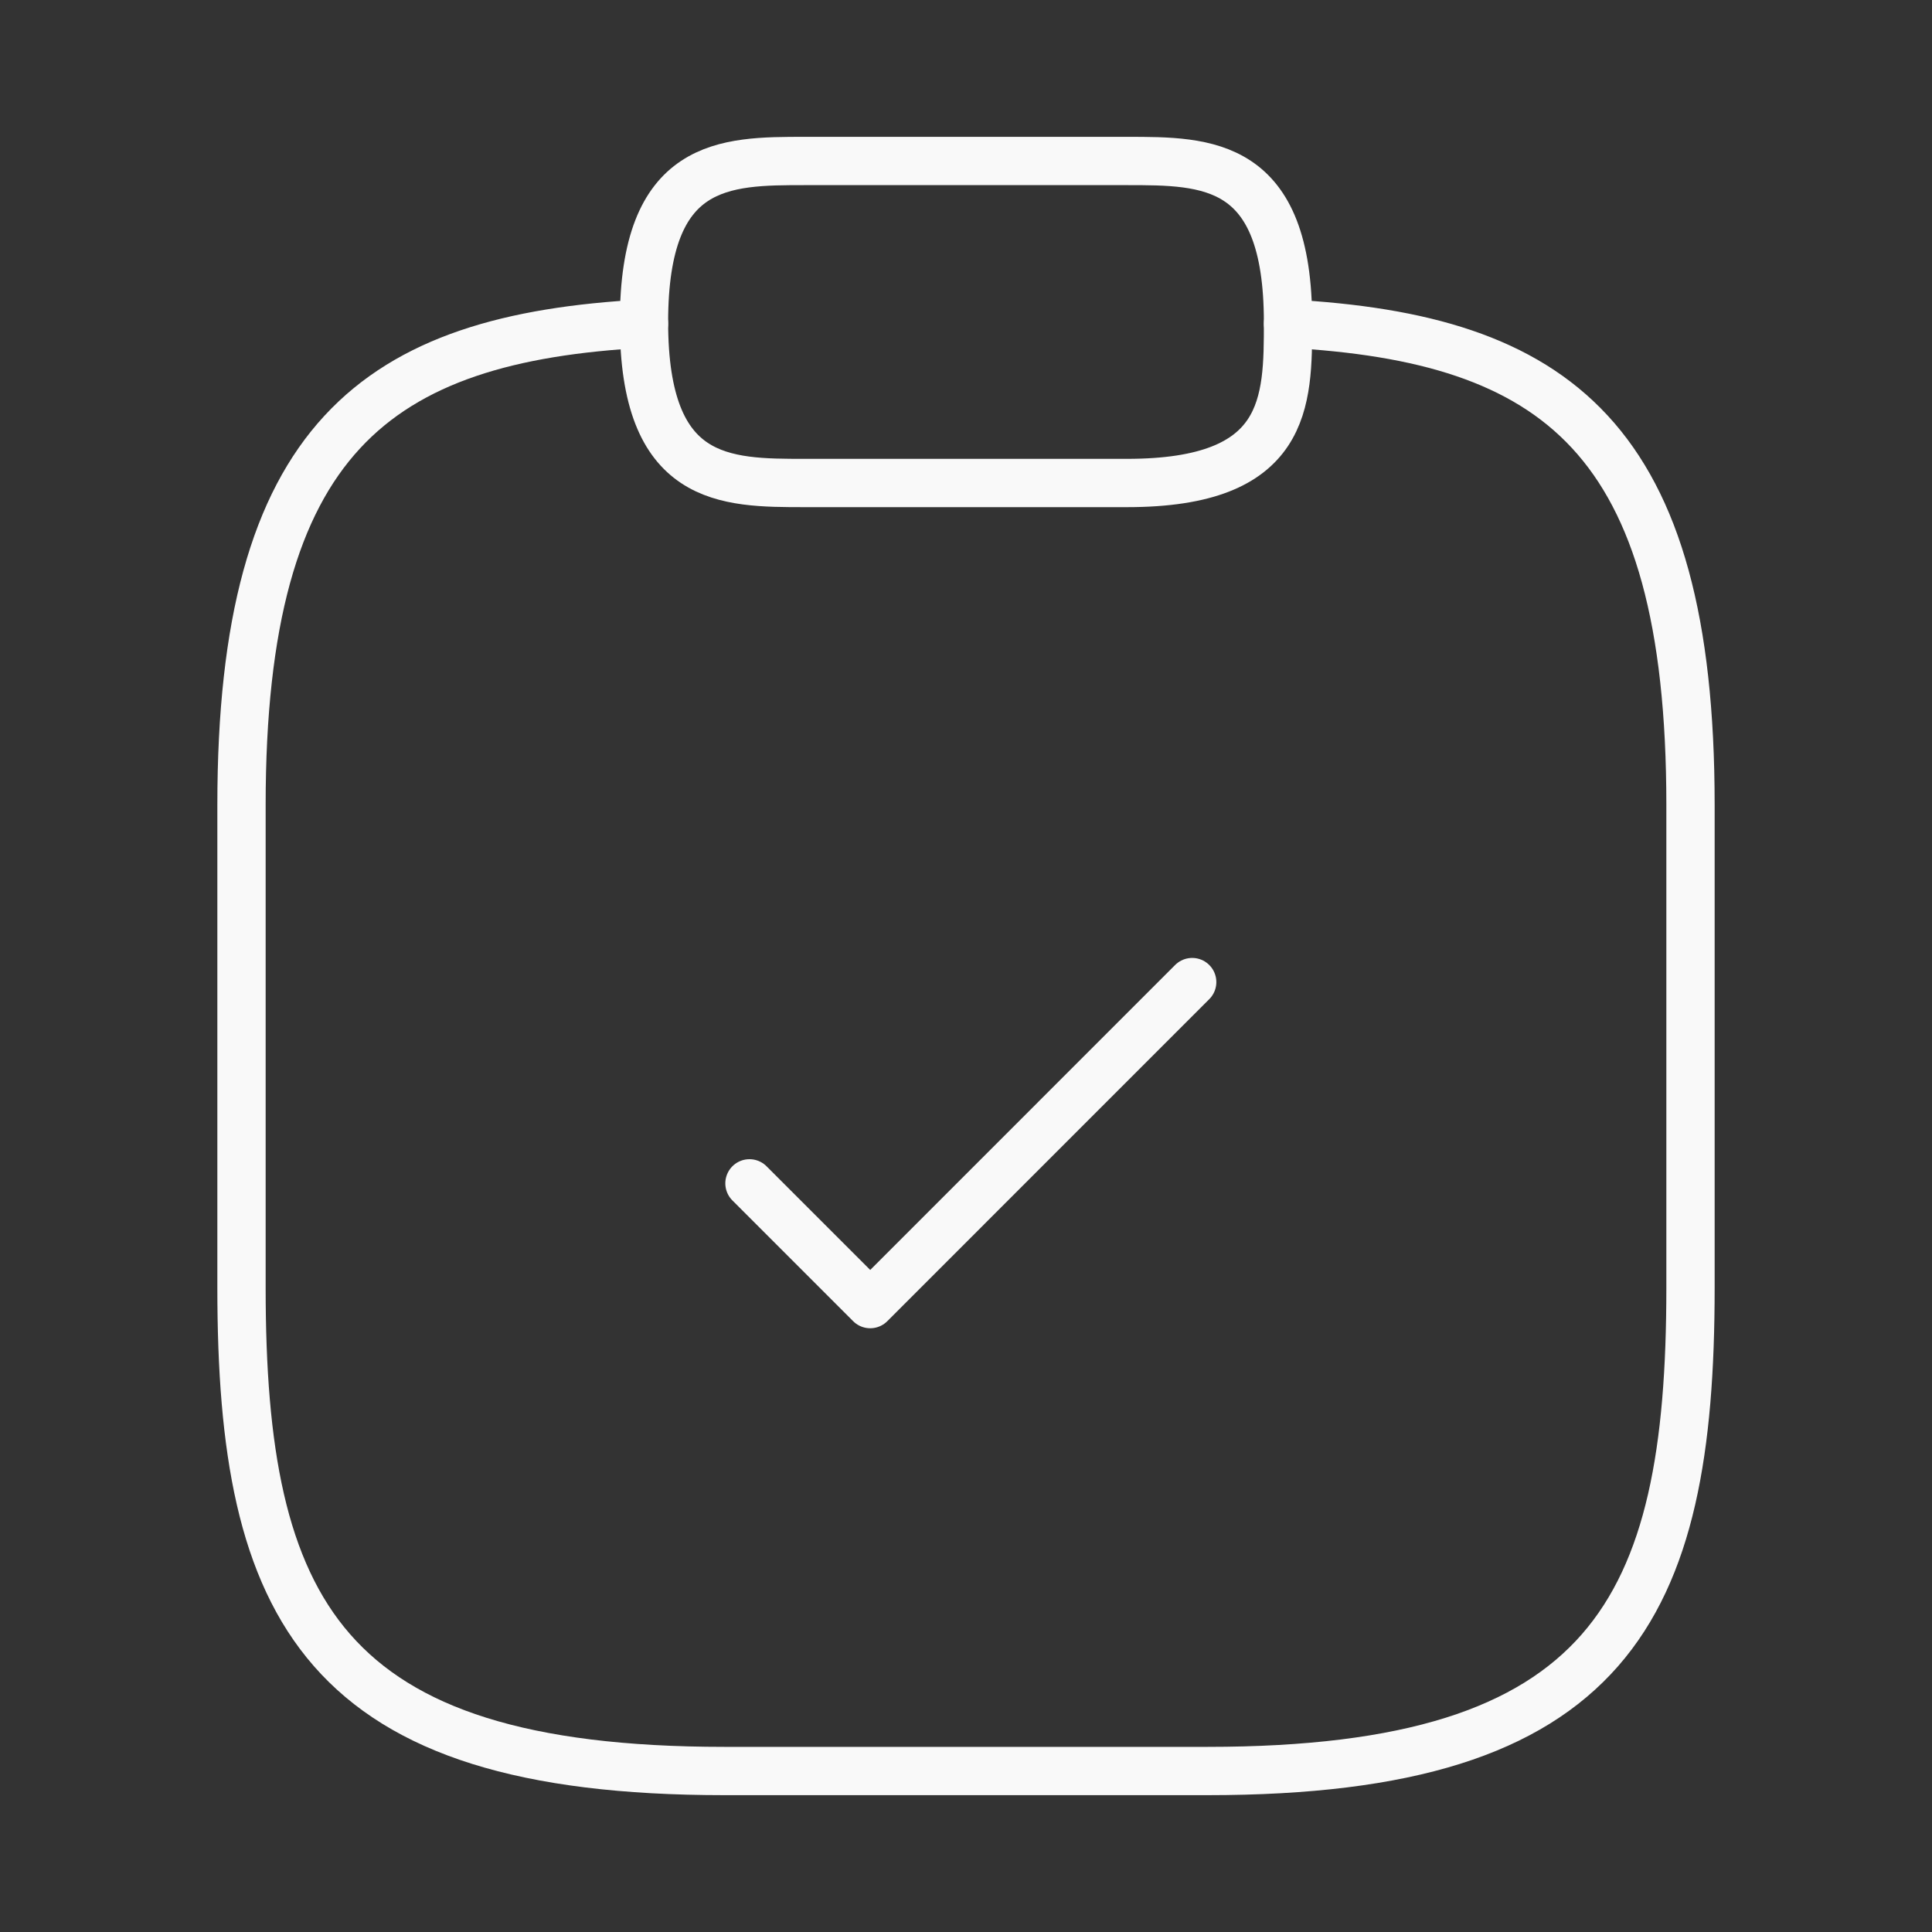
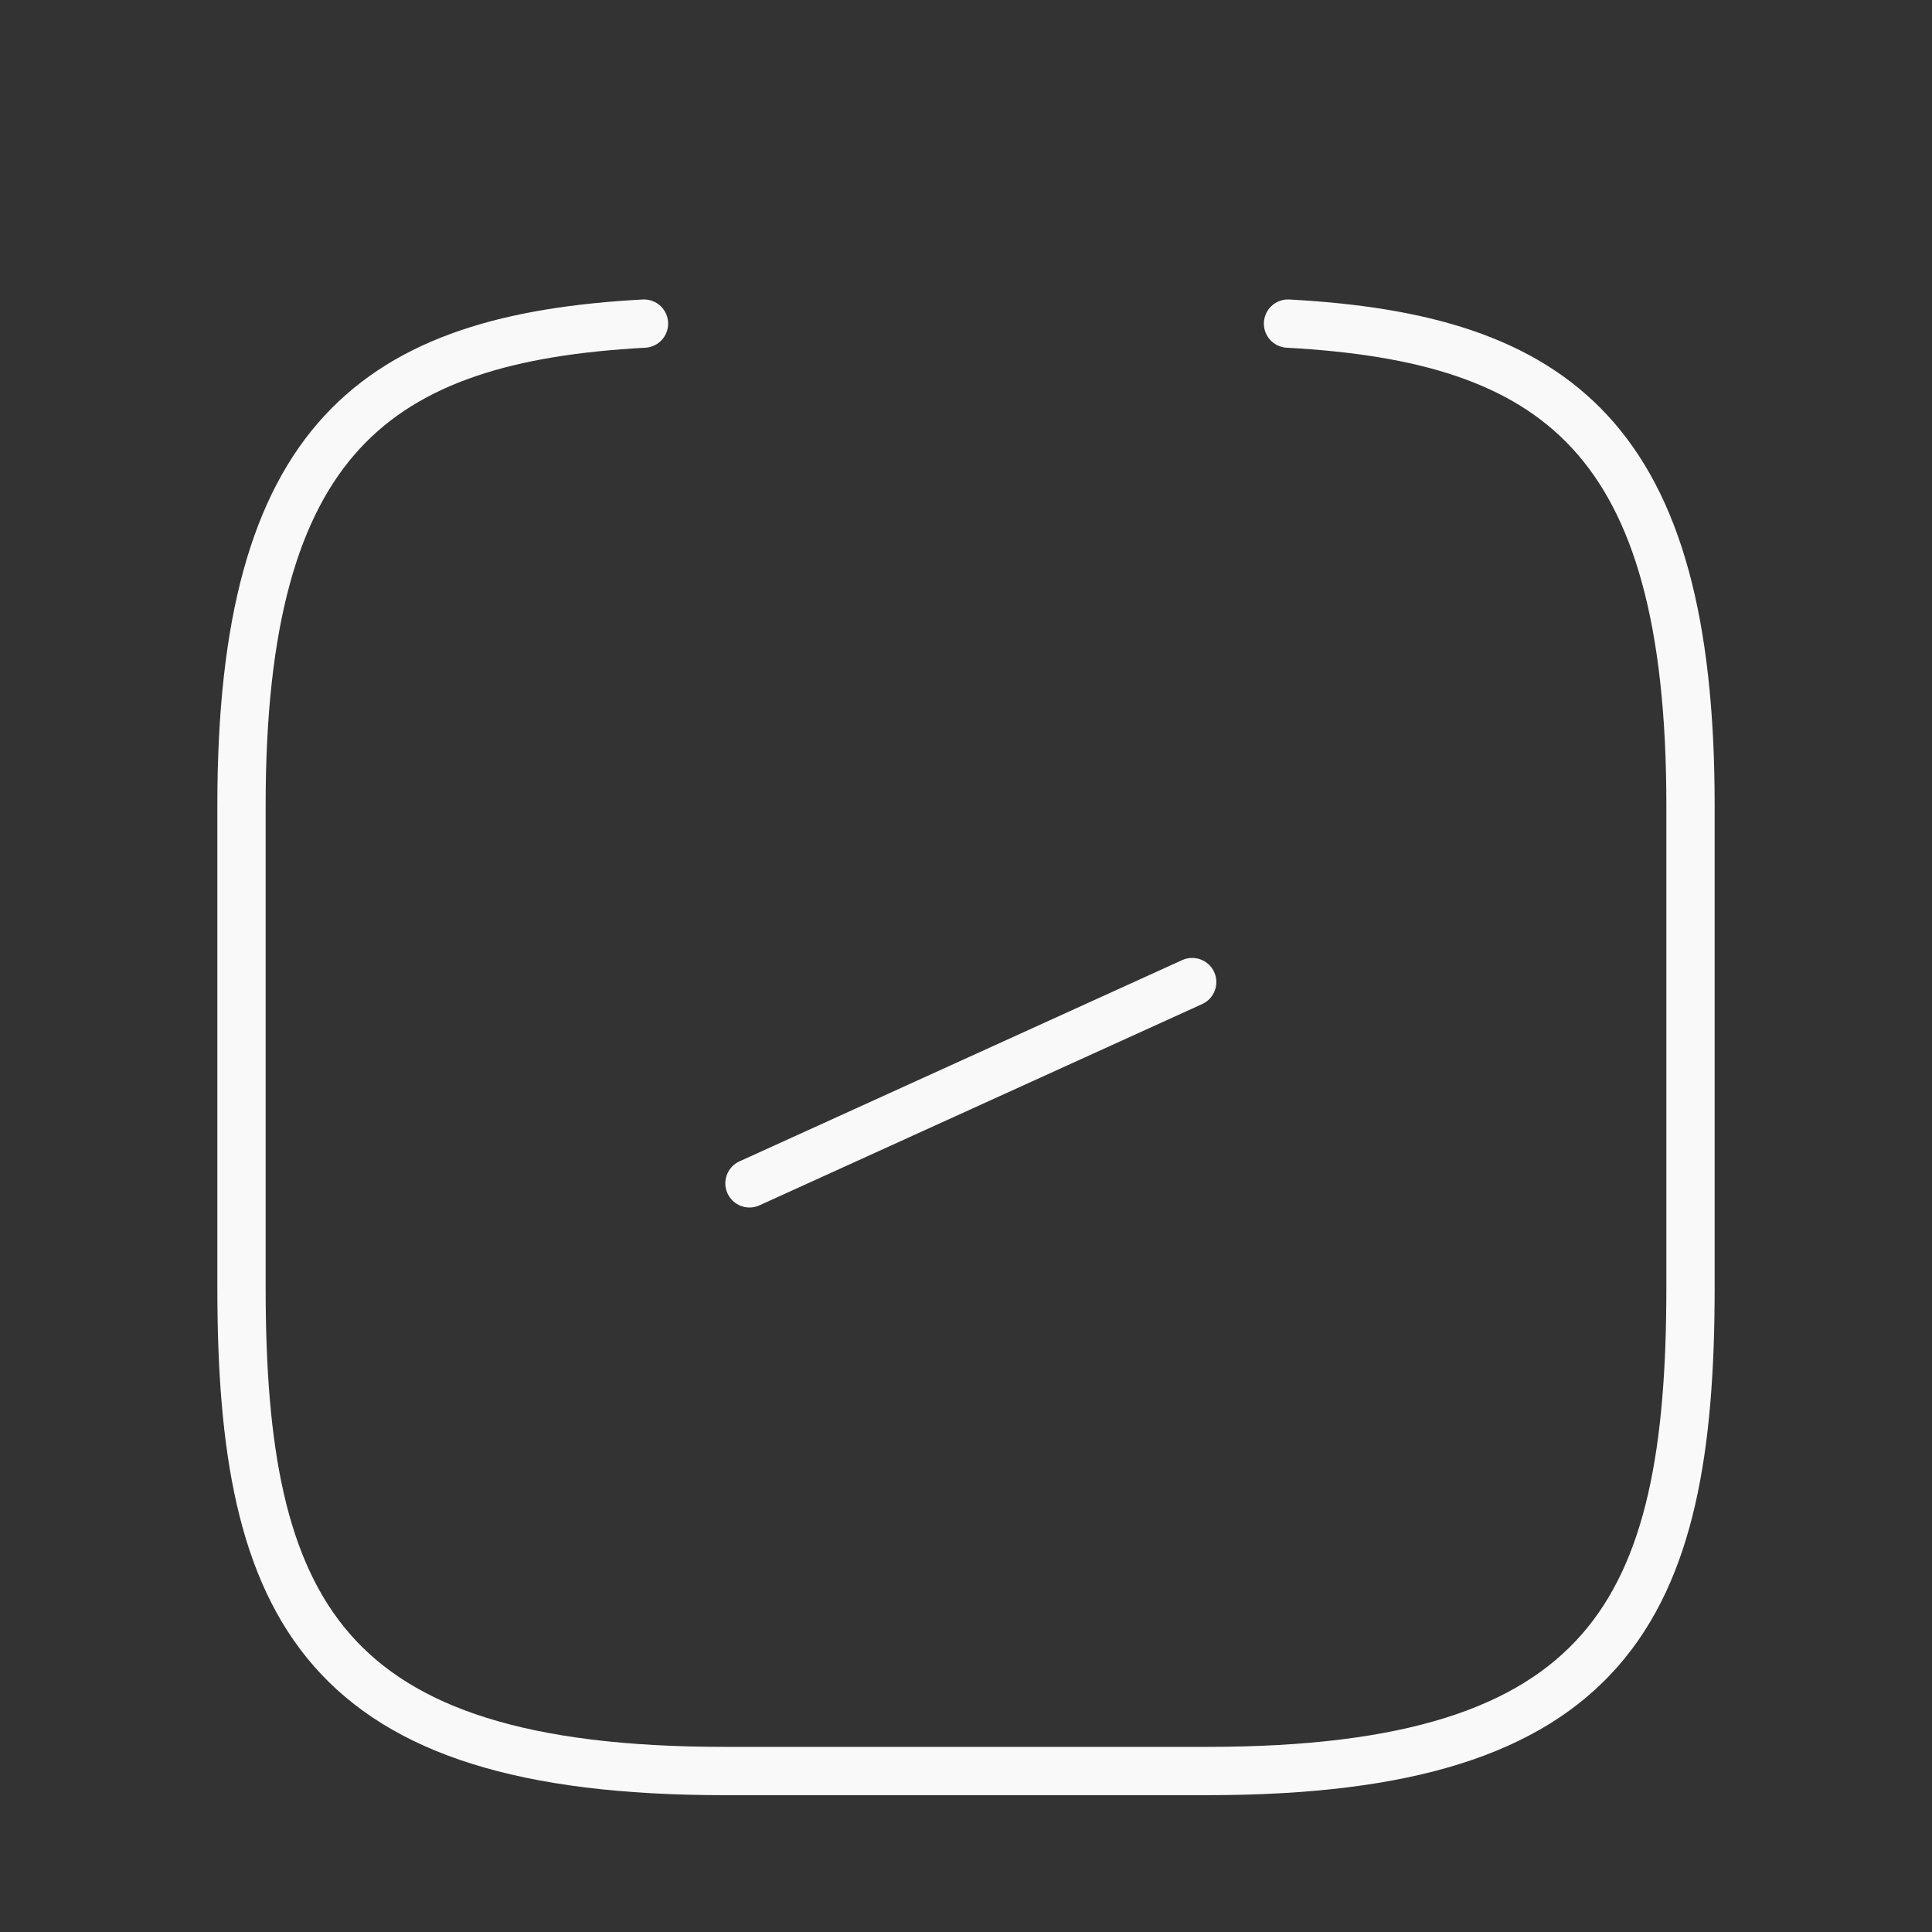
<svg xmlns="http://www.w3.org/2000/svg" width="40" height="40" viewBox="0 0 40 40" fill="none">
  <rect x="0" y="0" width="40" height="40" fill="#333333" stroke="none" />
  <g id="vuesax/linear/buliding">
    <g id="vuesax/linear/clipboard-tick">
      <g id="clipboard-tick">
-         <path id="Vector" d="M15.517 24.5L18.017 27L24.683 20.333" stroke="#F9F9F9" stroke-linecap="round" stroke-linejoin="round" />
-         <path id="Vector_2" d="M16.667 10H23.333C26.667 10 26.667 8.333 26.667 6.667C26.667 3.333 25 3.333 23.333 3.333H16.667C15 3.333 13.333 3.333 13.333 6.667C13.333 10 15 10 16.667 10Z" stroke="#F9F9F9" stroke-miterlimit="10" stroke-linecap="round" stroke-linejoin="round" />
+         <path id="Vector" d="M15.517 24.5L24.683 20.333" stroke="#F9F9F9" stroke-linecap="round" stroke-linejoin="round" />
        <path id="Vector_3" d="M26.667 6.7C32.217 7 35 9.05 35 16.667V26.667C35 33.333 33.333 36.667 25 36.667H15C6.667 36.667 5 33.333 5 26.667V16.667C5 9.067 7.783 7 13.333 6.7" stroke="#F9F9F9" stroke-miterlimit="10" stroke-linecap="round" stroke-linejoin="round" />
      </g>
    </g>
  </g>
</svg>